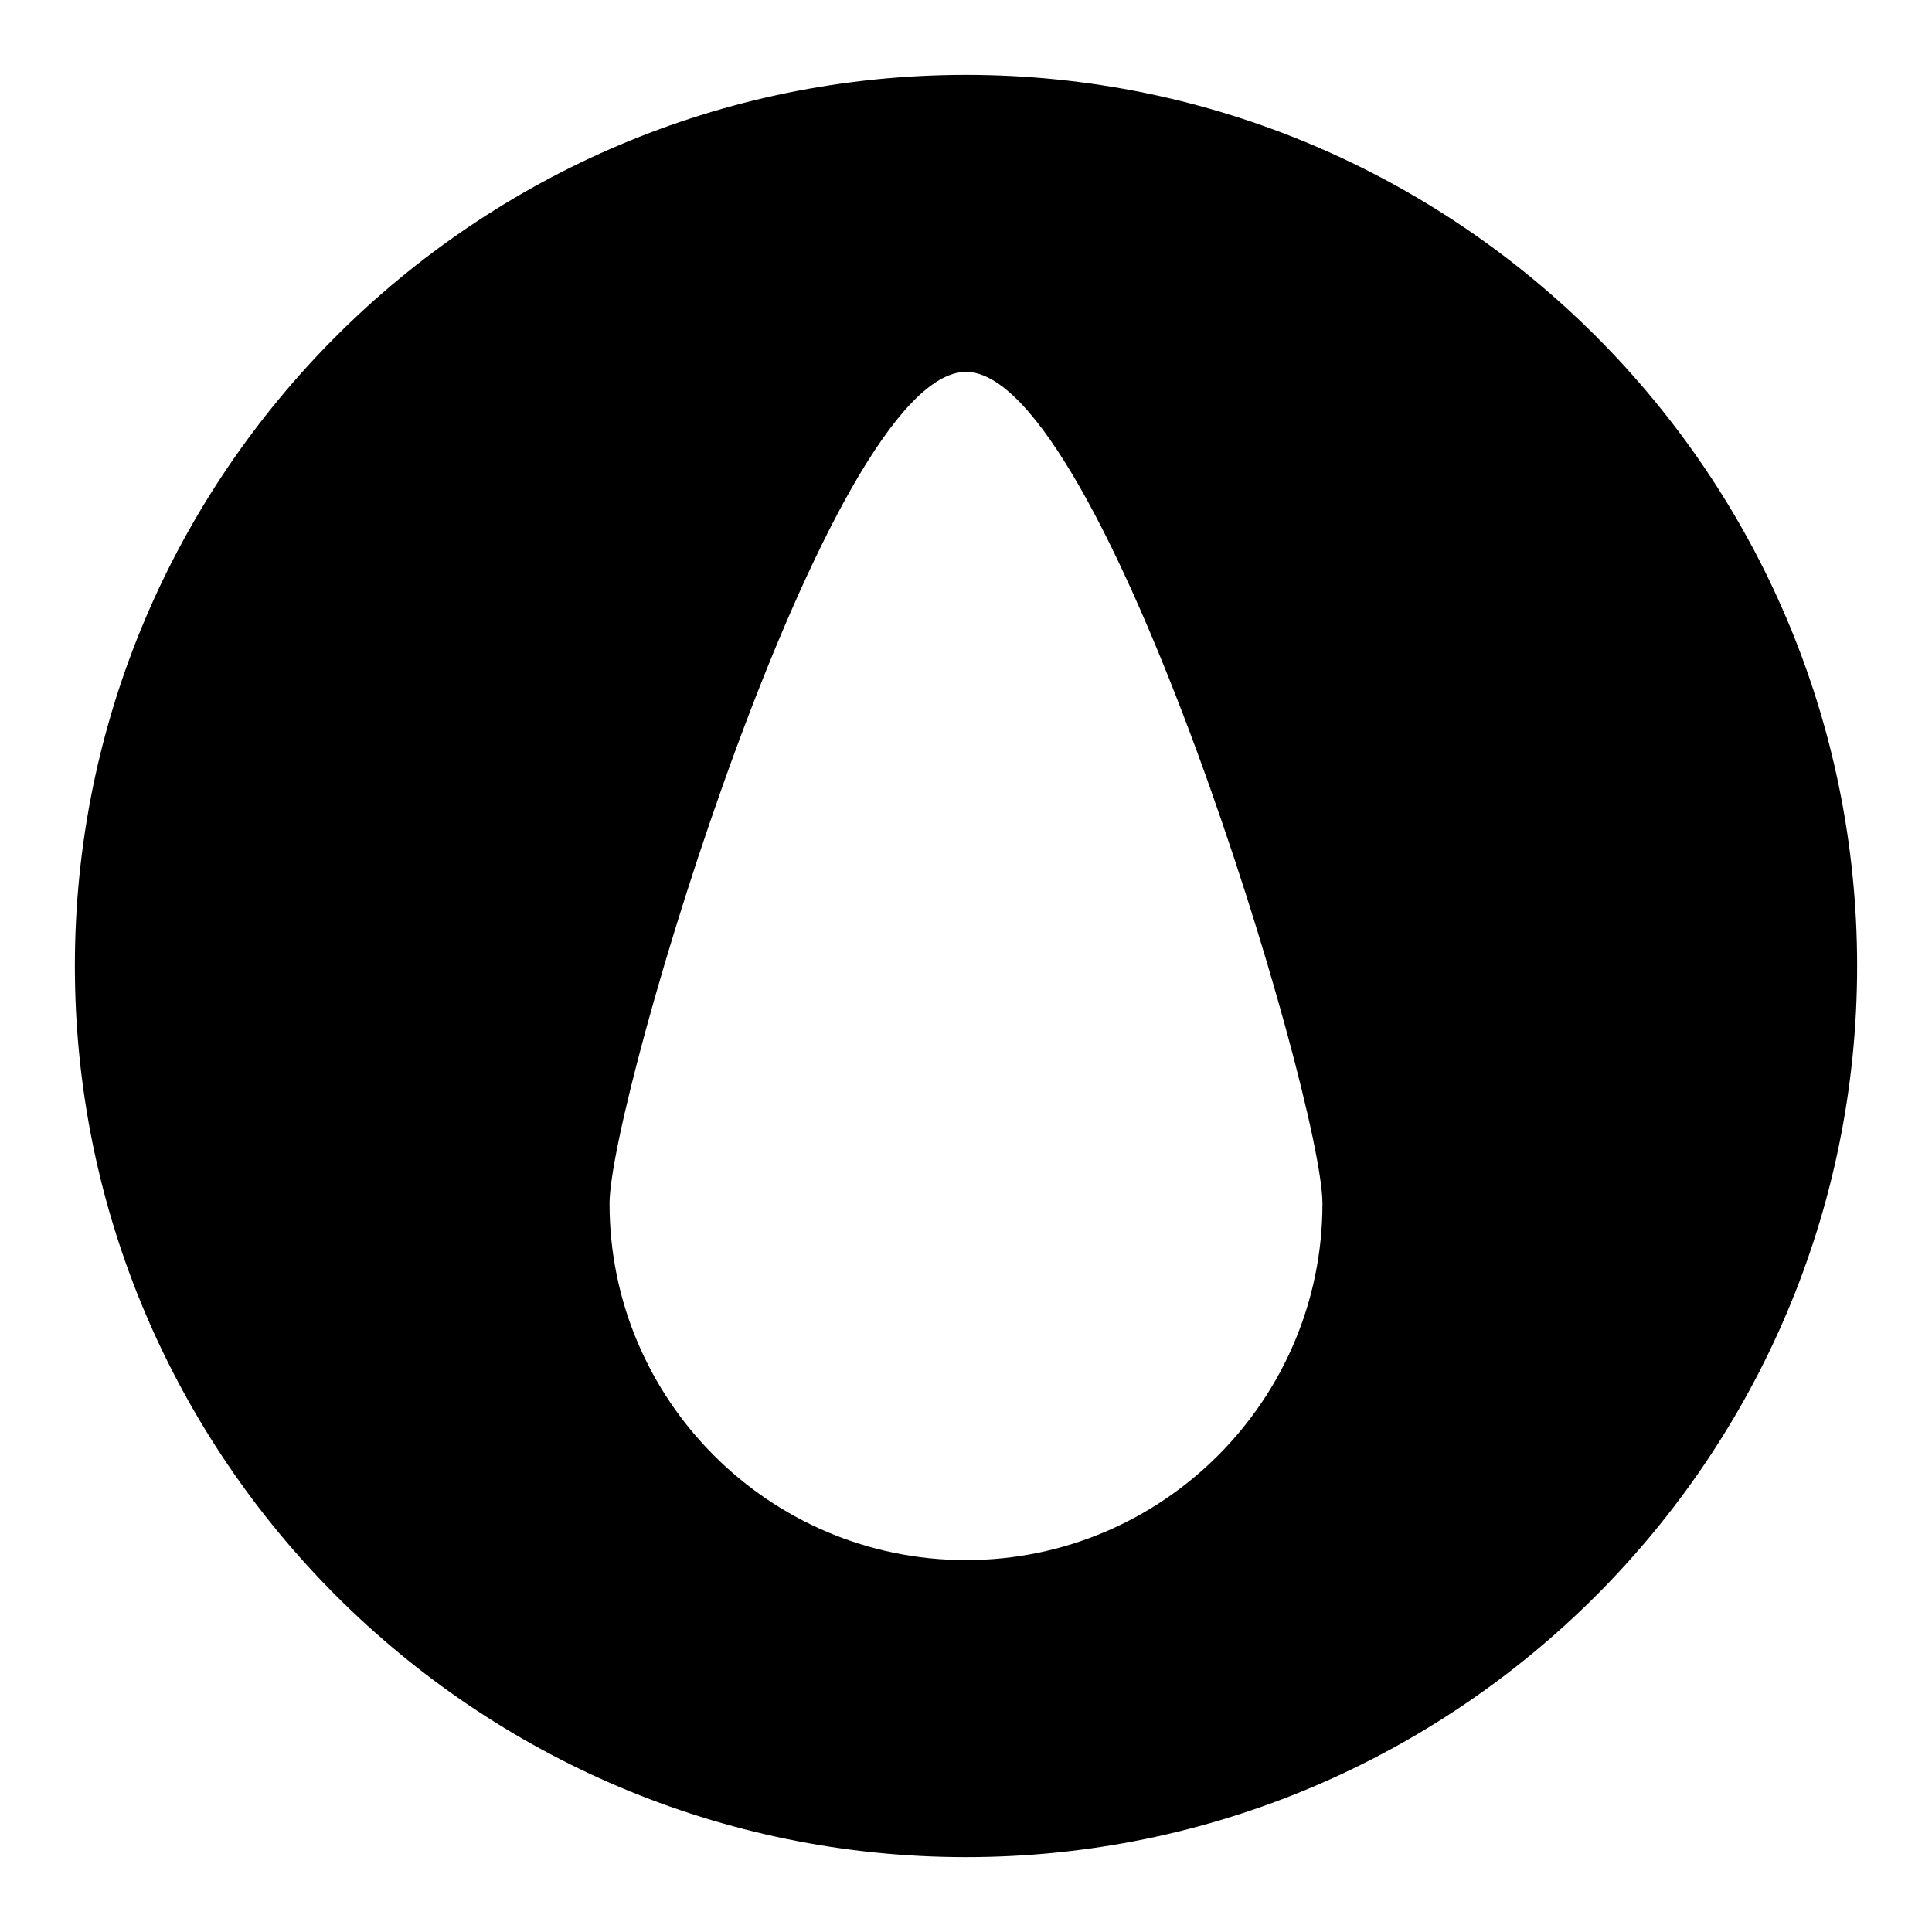
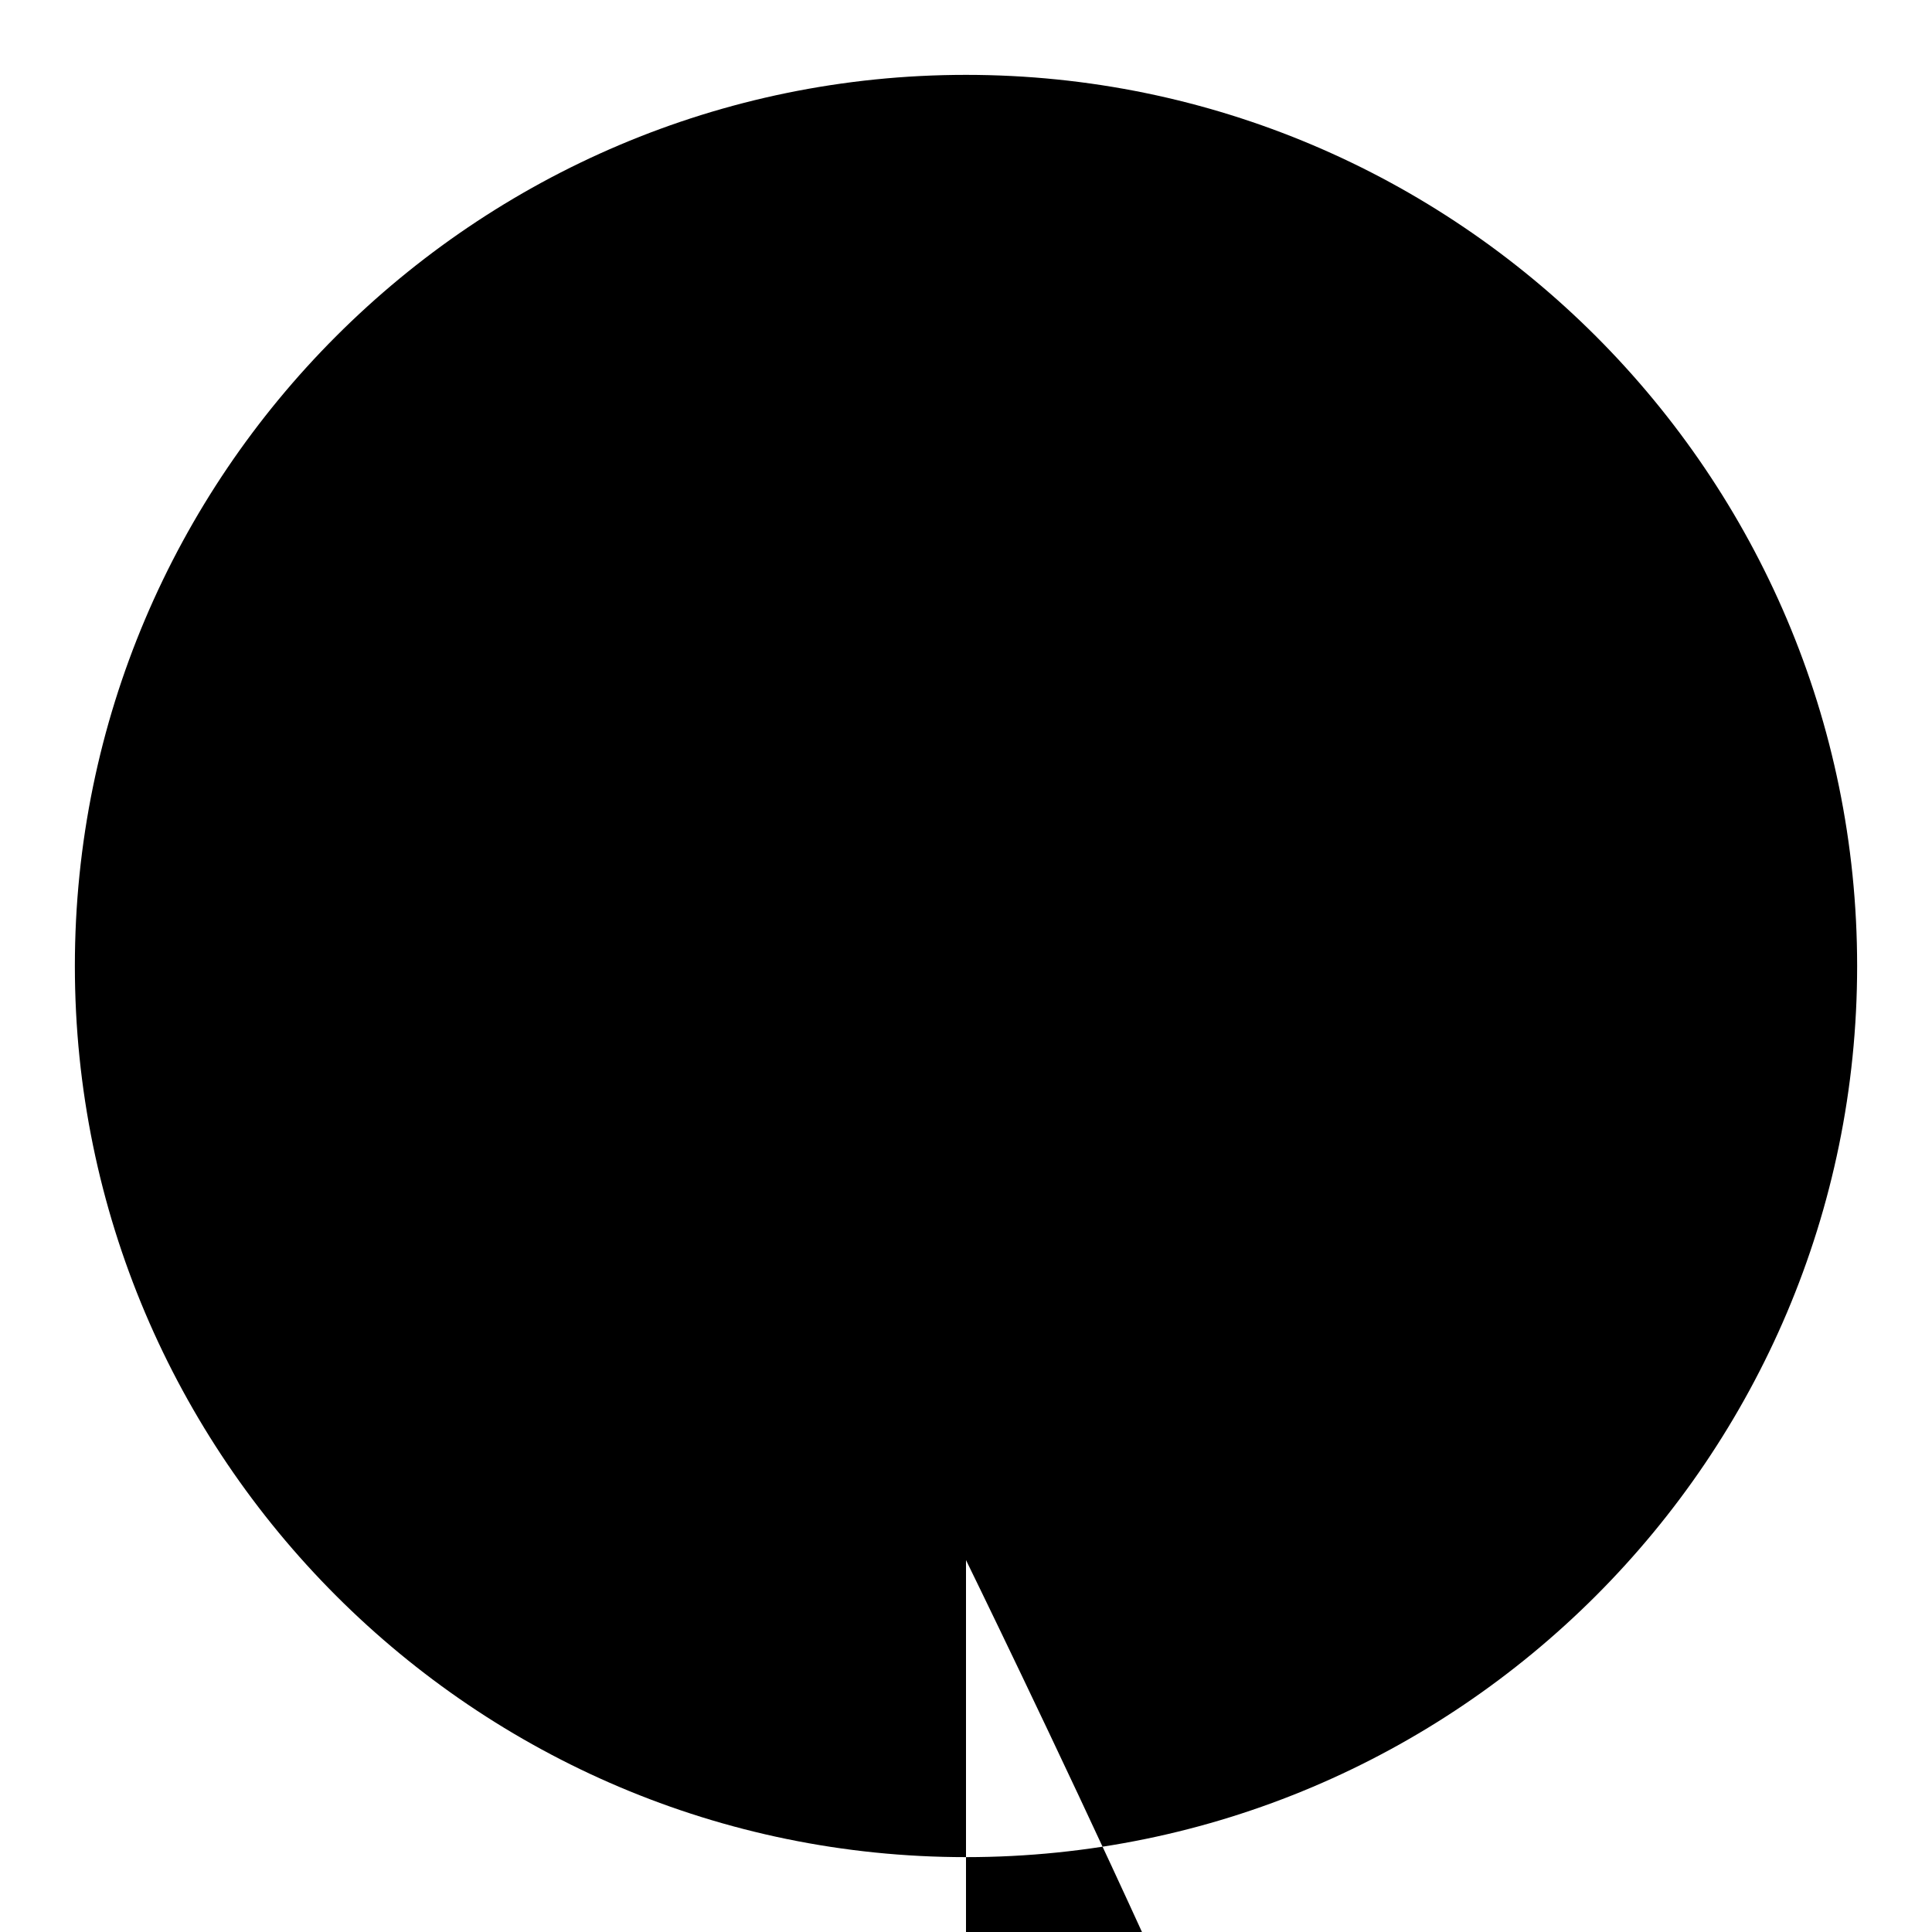
<svg xmlns="http://www.w3.org/2000/svg" fill="#000000" width="800px" height="800px" version="1.1" viewBox="144 144 512 512">
-   <path d="m400 163.84c-130.22 0-236.16 105.95-236.16 236.16s105.94 236.16 236.16 236.16 236.16-105.94 236.16-236.16c0.004-130.22-105.94-236.16-236.16-236.16zm0 393.6c-52.098 0-94.465-42.367-94.465-94.465 0-27.582 57.922-220.42 94.465-220.42s94.465 192.83 94.465 220.42c-0.004 52.098-42.371 94.465-94.465 94.465z" />
+   <path d="m400 163.84c-130.22 0-236.16 105.95-236.16 236.16s105.94 236.16 236.16 236.16 236.16-105.94 236.16-236.16c0.004-130.22-105.94-236.16-236.16-236.16zm0 393.6s94.465 192.83 94.465 220.42c-0.004 52.098-42.371 94.465-94.465 94.465z" />
</svg>